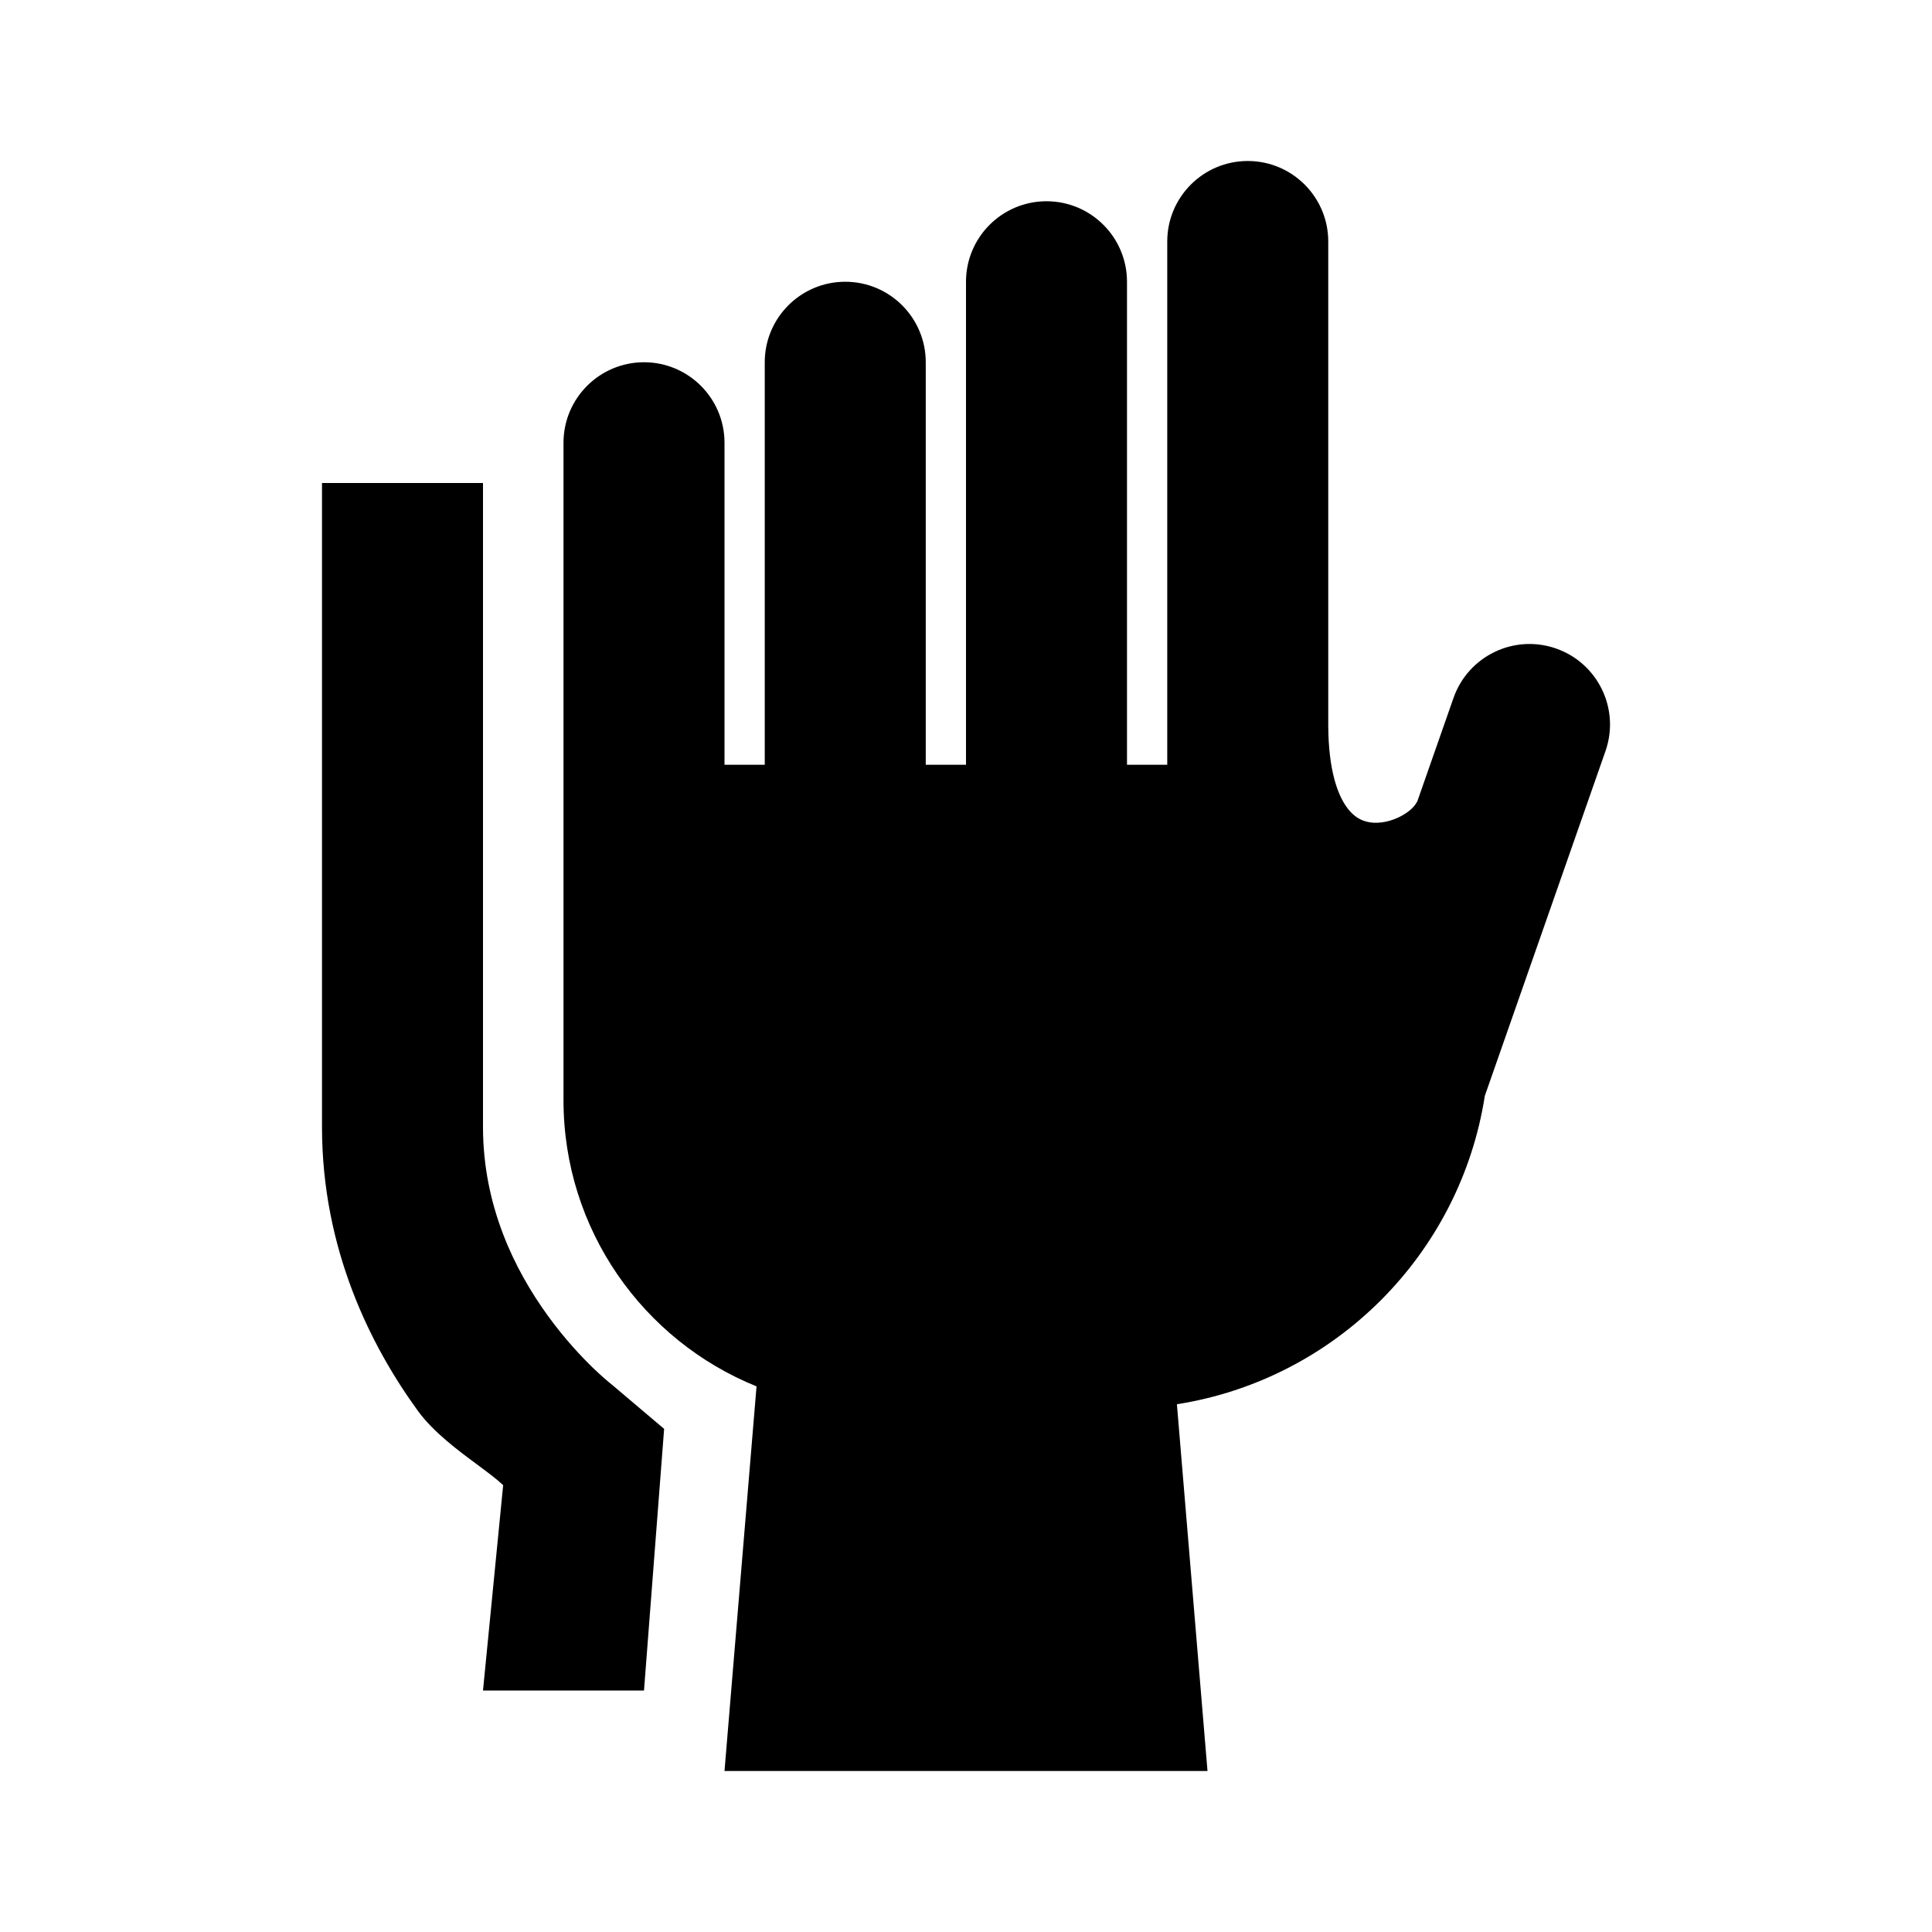
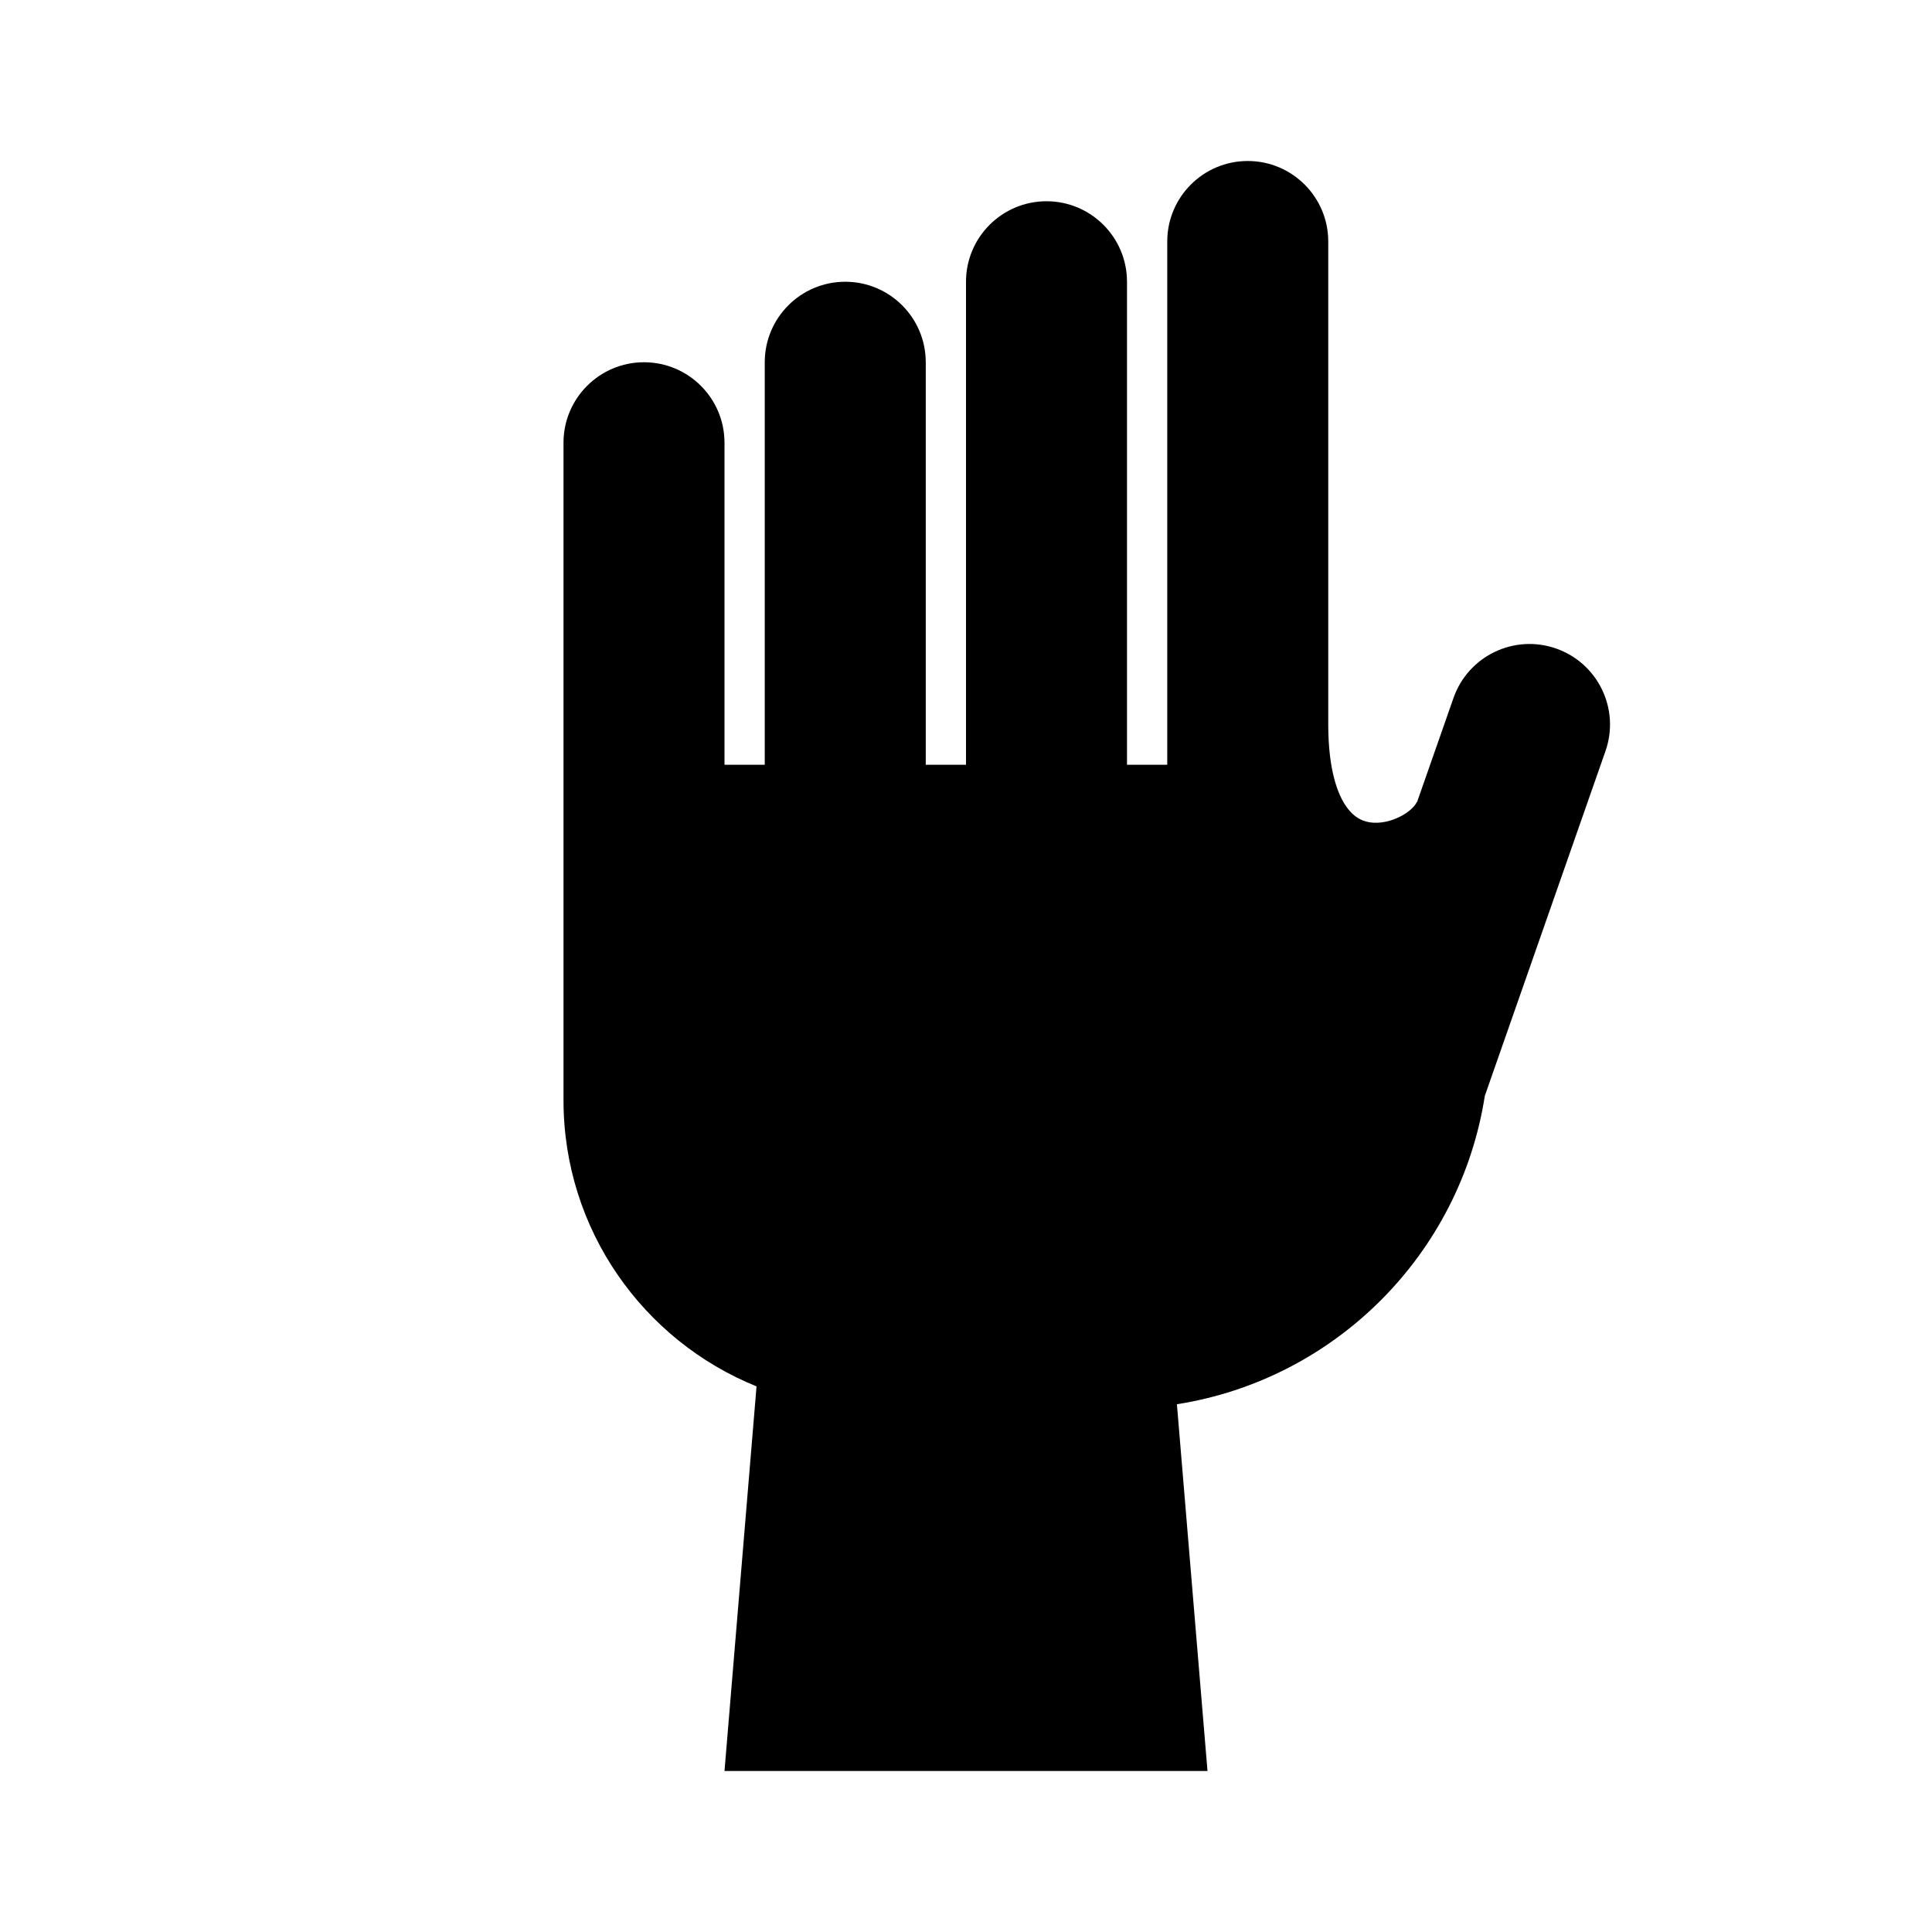
<svg xmlns="http://www.w3.org/2000/svg" width="24" height="24" viewBox="0 0 24 24" fill="none">
  <path d="M18.445 13.613C18.139 15.58 16.587 17.135 14.62 17.444L15 22H9L9.398 17.222C7.992 16.654 7 15.276 7 13.667L7 5.5C7 4.948 7.448 4.5 8 4.5C8.552 4.5 9 4.948 9 5.5L9 9.5H9.5V4.5C9.5 3.948 9.948 3.5 10.5 3.5C11.052 3.5 11.5 3.948 11.5 4.5V9.5H12V3.5C12 2.948 12.448 2.5 13 2.5C13.552 2.5 14 2.948 14 3.5V9.5H14.5V3C14.5 2.448 14.948 2 15.5 2C16.052 2 16.5 2.448 16.5 3V9.011C16.502 9.569 16.618 9.872 16.728 10.025C16.828 10.165 16.943 10.213 17.061 10.22C17.196 10.228 17.349 10.181 17.468 10.1C17.567 10.032 17.593 9.978 17.599 9.964L17.601 9.962L17.601 9.963L17.601 9.965L17.601 9.967L17.602 9.967L18.056 8.67C18.239 8.148 18.809 7.874 19.33 8.056C19.852 8.239 20.126 8.809 19.944 9.33L18.445 13.613Z" fill="currentColor" />
-   <path d="M6 14V6H4V14C4 15.525 4.611 16.728 5.191 17.526C5.384 17.791 5.689 18.017 5.937 18.2C6.063 18.294 6.175 18.377 6.25 18.449V18.453L6 21H8L8.25 17.75L7.604 17.203L7.598 17.198C7.591 17.192 7.577 17.181 7.557 17.165C7.517 17.131 7.456 17.078 7.379 17.005C7.226 16.857 7.017 16.636 6.809 16.349C6.389 15.772 6 14.975 6 14Z" fill="currentColor" />
</svg>